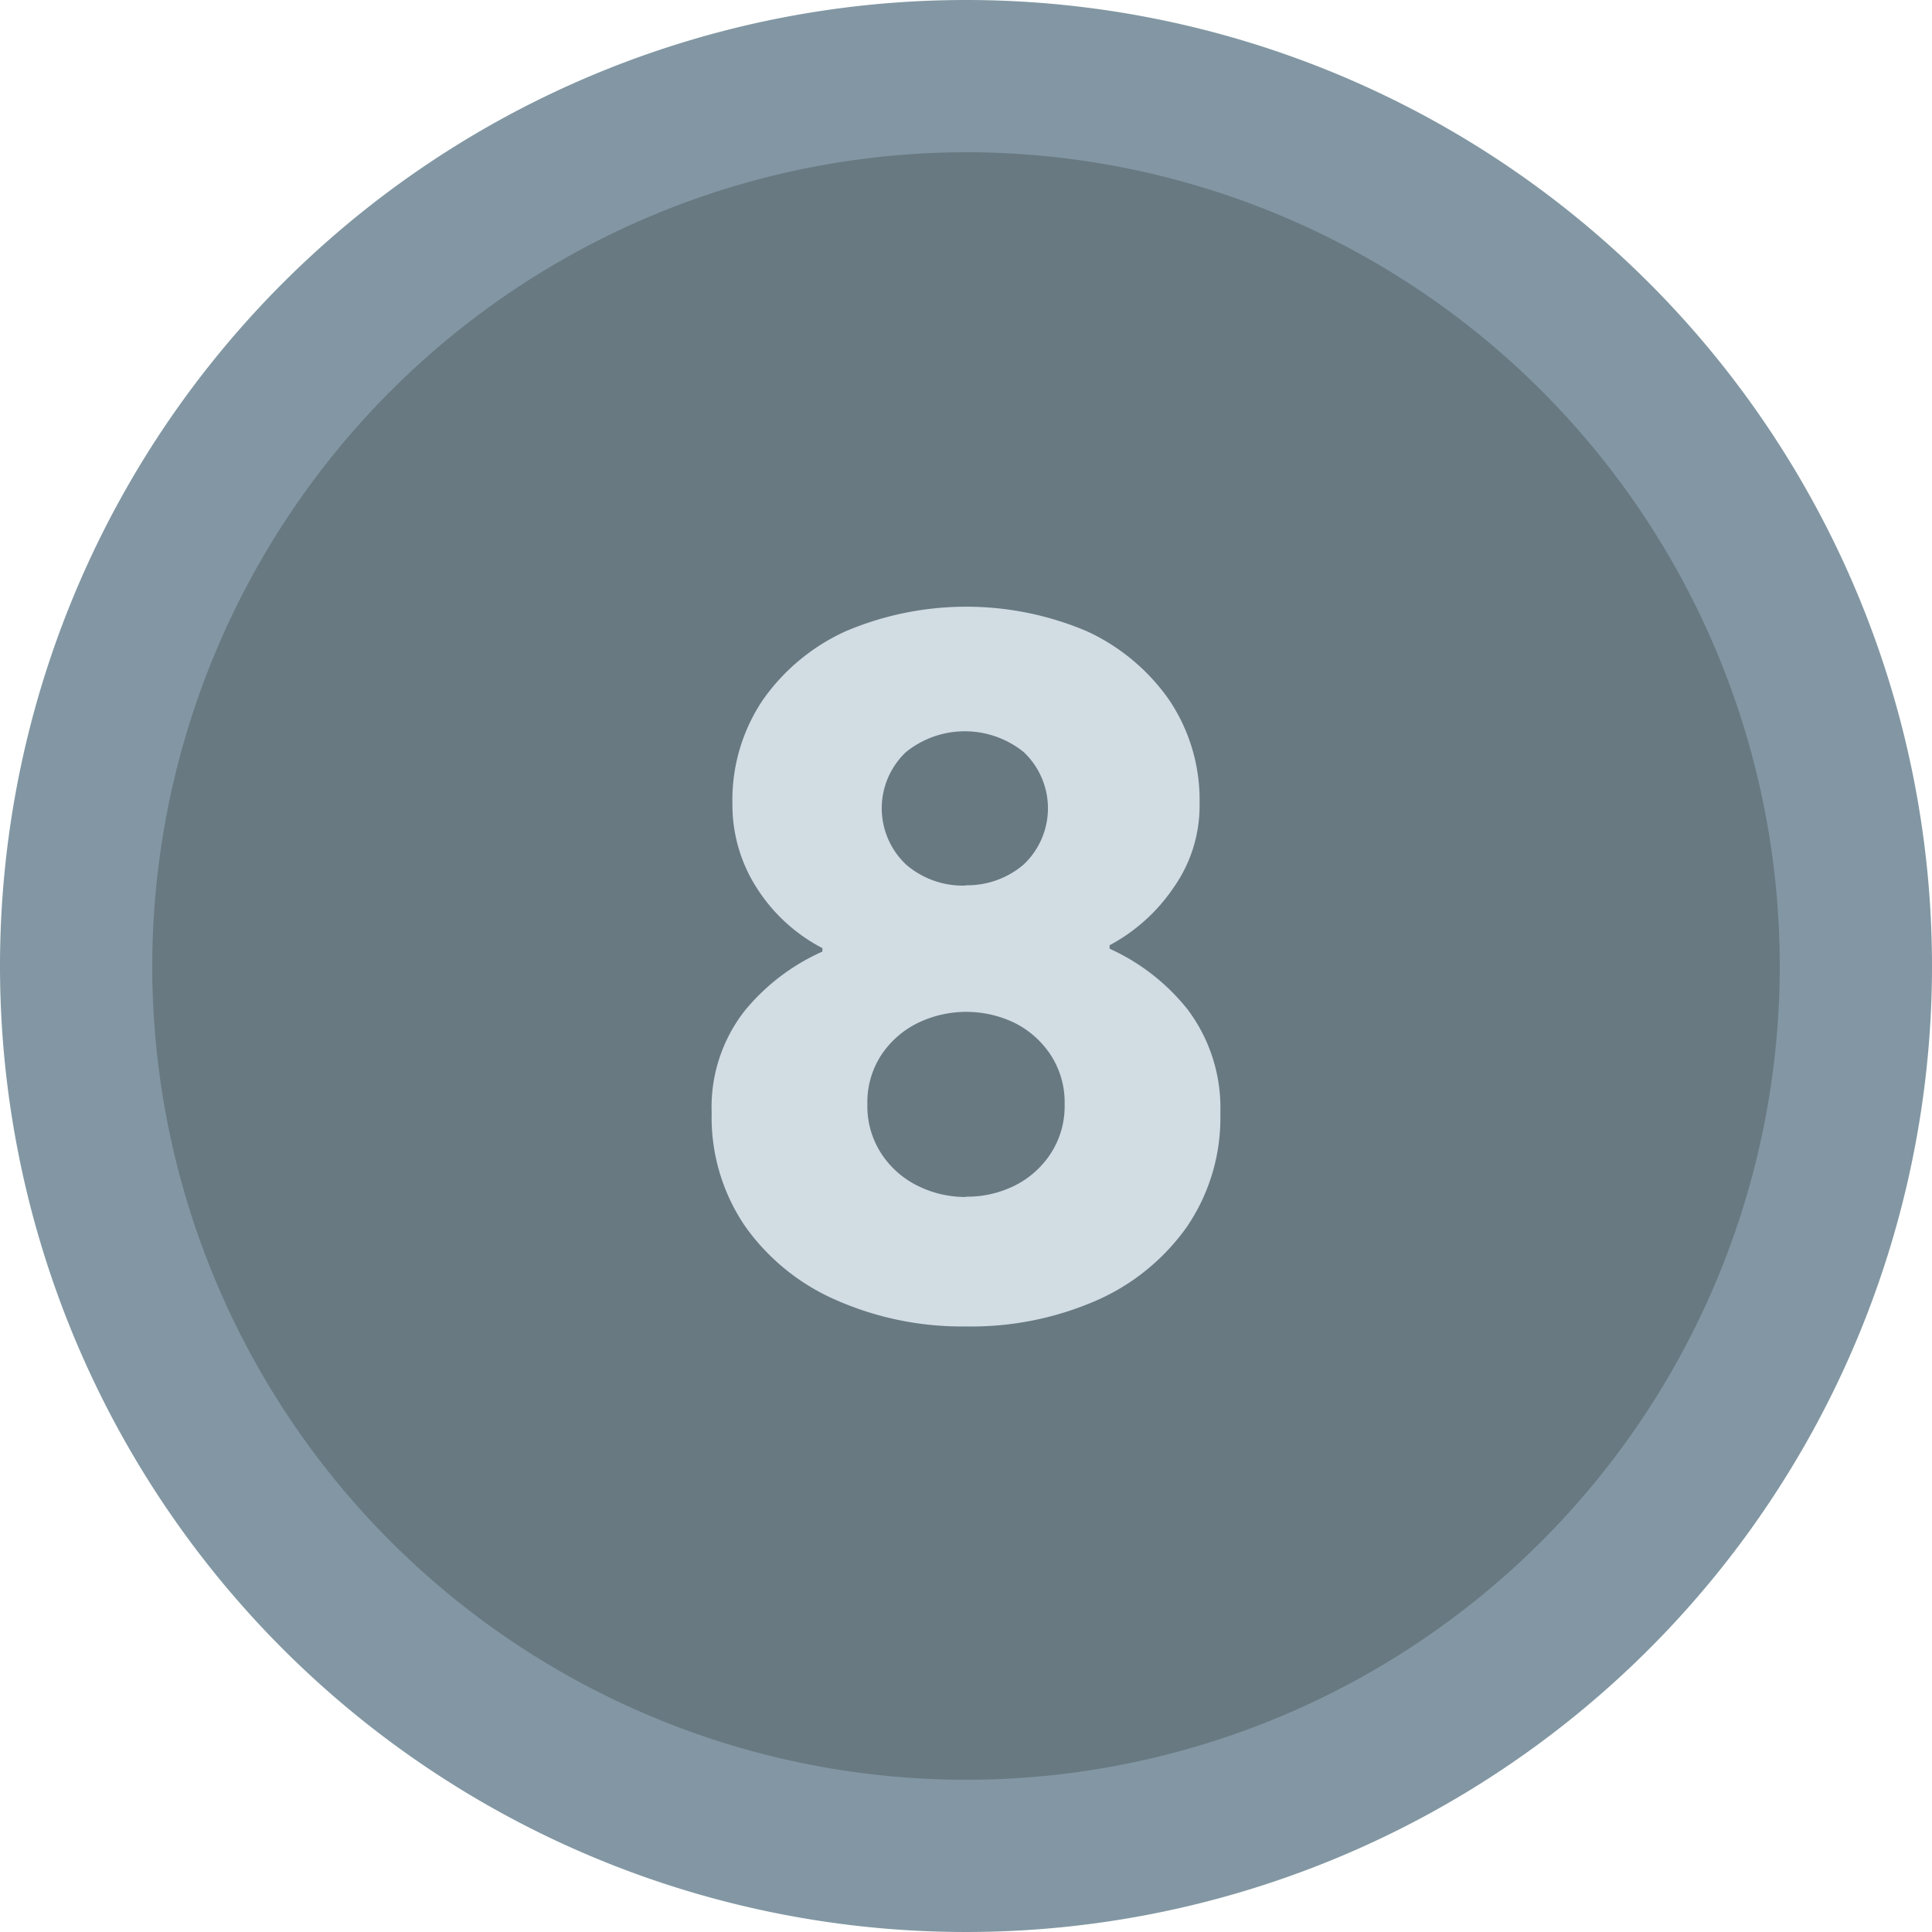
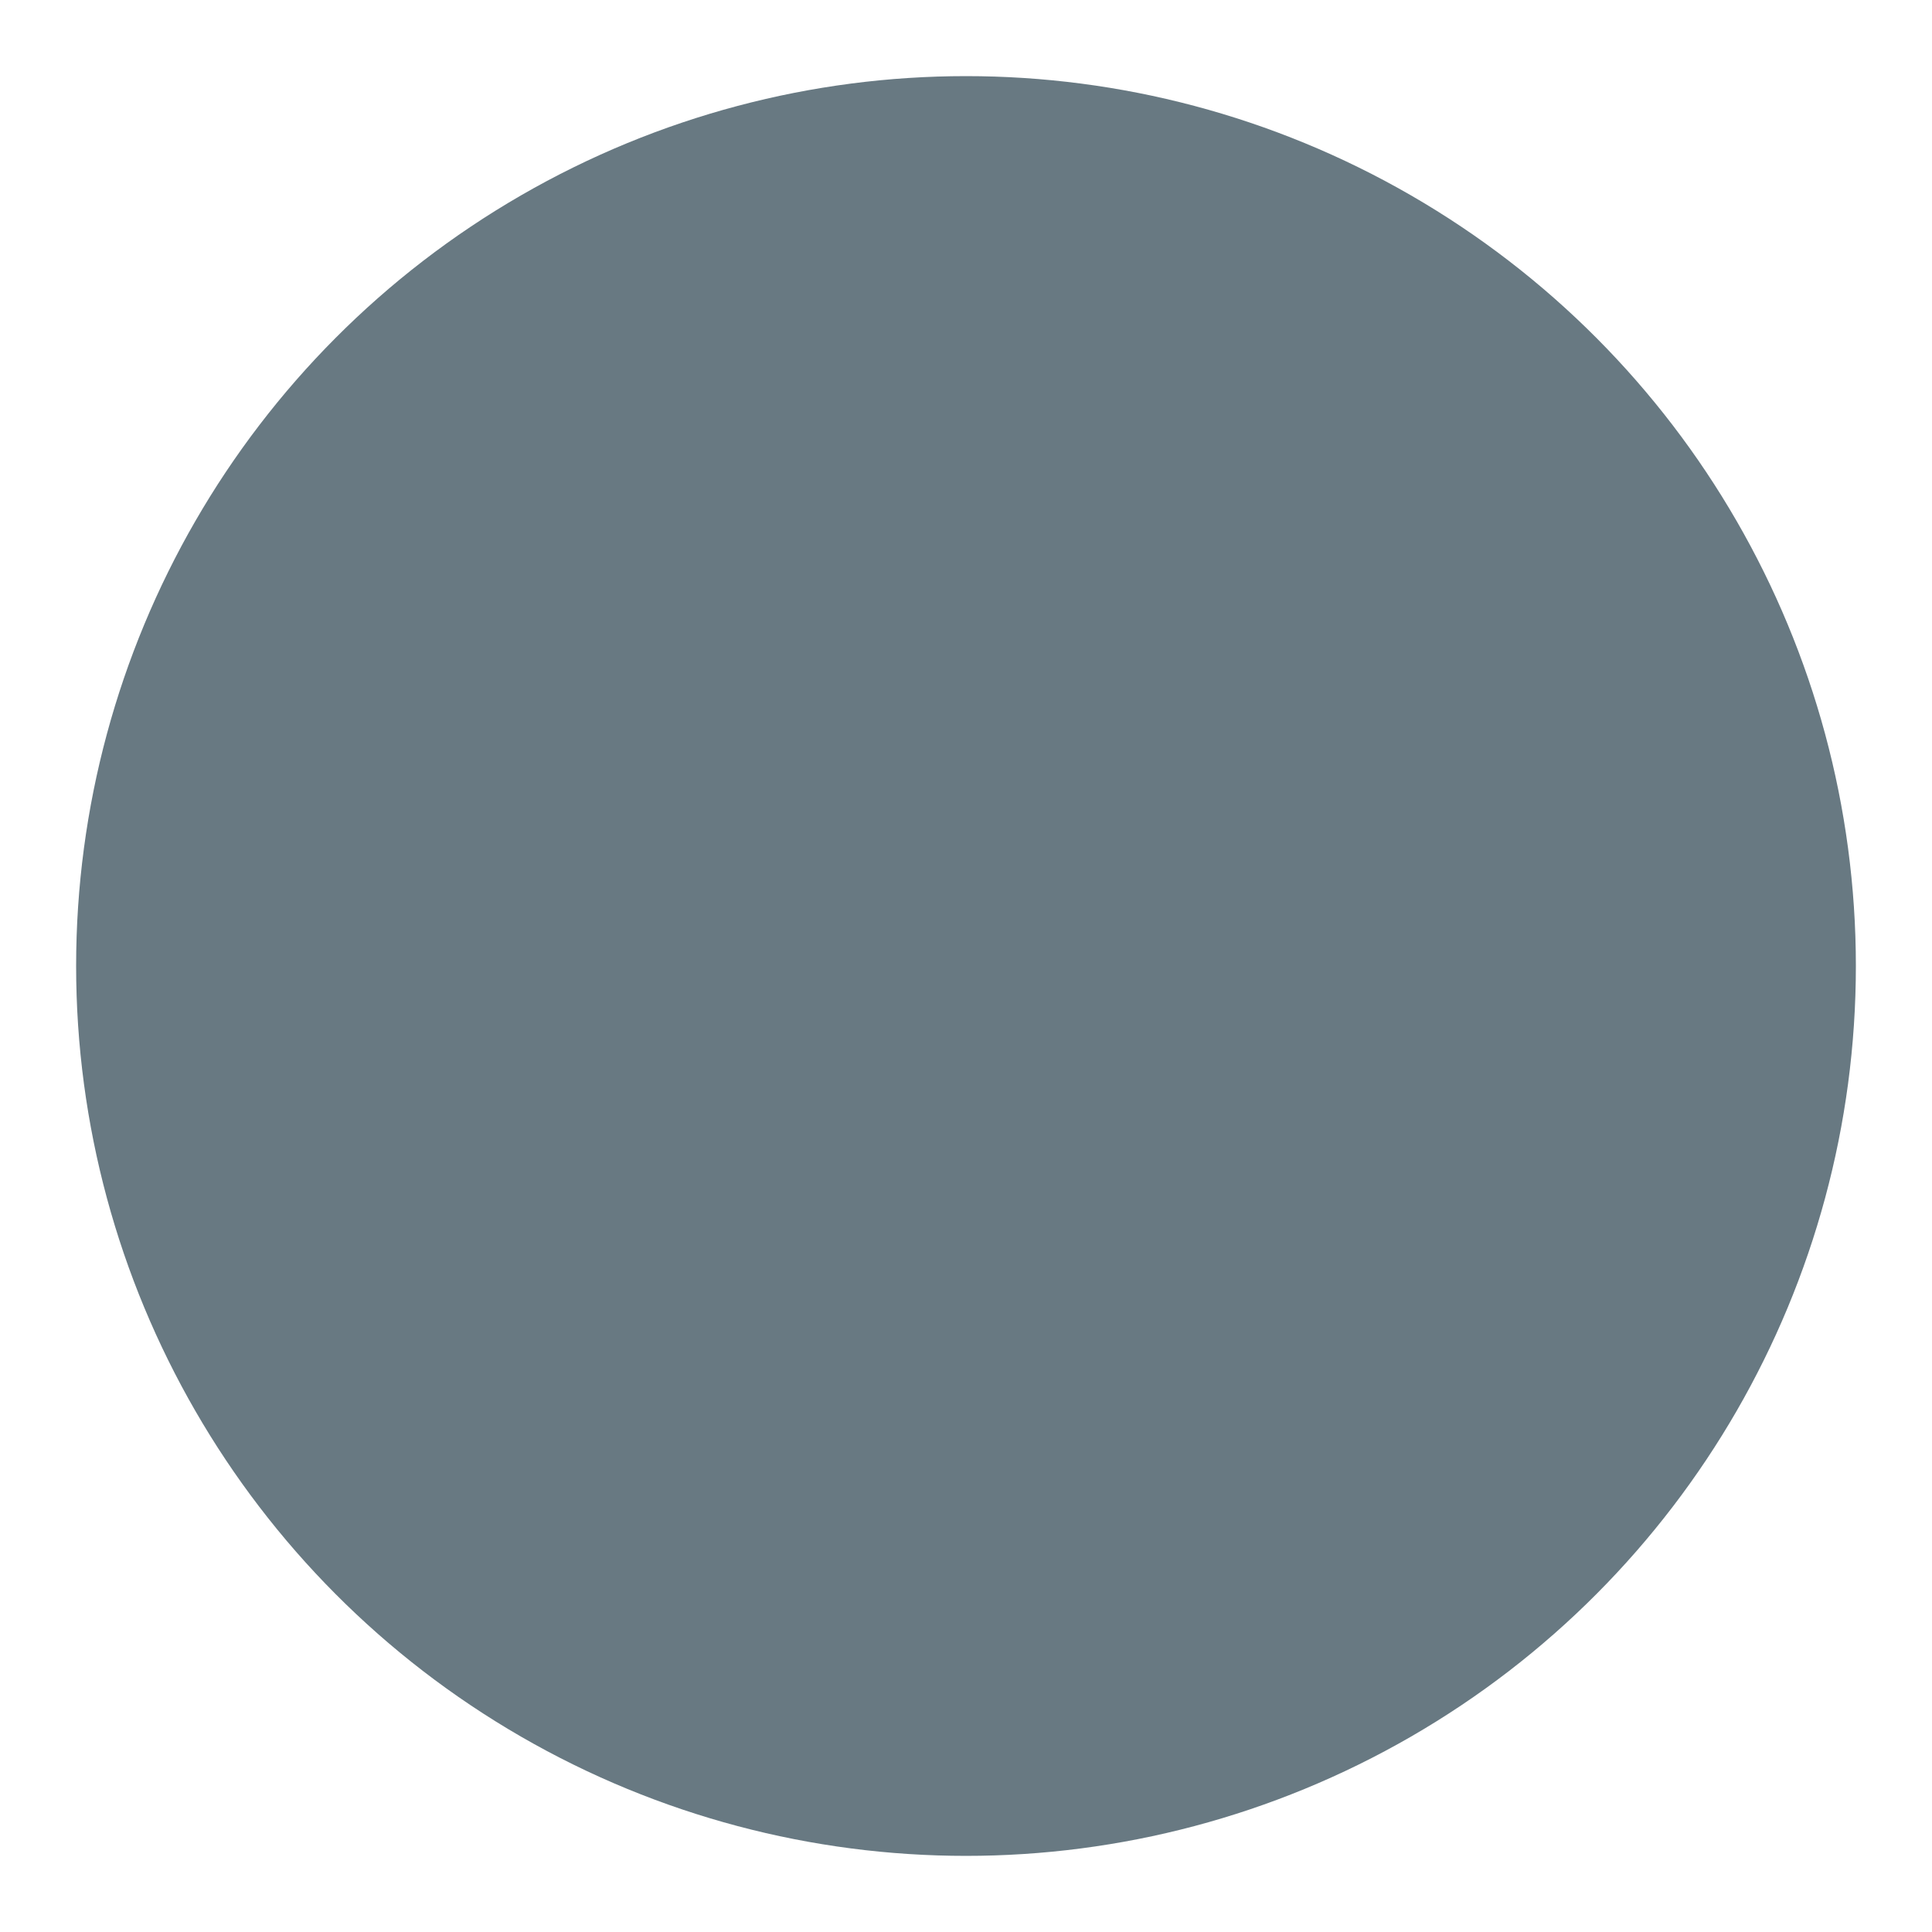
<svg xmlns="http://www.w3.org/2000/svg" viewBox="0 0 67 67">
  <defs>
    <style>.bf30a15b-3025-41bc-80ef-68eca43e280c{fill:#687982;}.b4aeef11-428b-48ee-852c-f7027fe033c3{fill:#8297a3;}.a2043e7d-ac78-4f89-8c6d-fc326c089f83{fill:#d2dce3;}</style>
  </defs>
  <title>grafikelemente__01-1</title>
  <g id="b0ad1b74-5455-43f9-9335-d3e48f3a8908" data-name="Ebene 2">
    <circle class="bf30a15b-3025-41bc-80ef-68eca43e280c" cx="33.5" cy="33.5" r="30.86" />
-     <path class="b4aeef11-428b-48ee-852c-f7027fe033c3" d="M33.5,5.28A28.22,28.22,0,1,1,5.28,33.5,28.25,28.25,0,0,1,33.5,5.28M33.5,0A33.5,33.5,0,1,0,67,33.5,33.5,33.5,0,0,0,33.5,0Z" />
-     <path class="a2043e7d-ac78-4f89-8c6d-fc326c089f83" d="M33.5,46a10.82,10.82,0,0,1-4.47-.9,7.56,7.56,0,0,1-3.18-2.56,6.7,6.7,0,0,1-1.17-3.95,5.42,5.42,0,0,1,1.14-3.53A7.33,7.33,0,0,1,28.52,33v-.12a5.94,5.94,0,0,1-2.22-2,5.33,5.33,0,0,1-.9-3,6.21,6.21,0,0,1,1.05-3.6,7.08,7.08,0,0,1,2.88-2.39,10.7,10.7,0,0,1,8.36,0,7.09,7.09,0,0,1,2.86,2.39,6.21,6.21,0,0,1,1.05,3.6,4.91,4.91,0,0,1-.9,2.9,6.21,6.21,0,0,1-2.22,2v.12A7.31,7.31,0,0,1,41.18,35a5.67,5.67,0,0,1,1.14,3.61,6.7,6.7,0,0,1-1.17,3.95A7.56,7.56,0,0,1,38,45.11,10.85,10.85,0,0,1,33.5,46Zm0-4.5a3.7,3.7,0,0,0,1.7-.39A3.18,3.18,0,0,0,36.44,40a3,3,0,0,0,.48-1.7,3,3,0,0,0-.48-1.71,3.23,3.23,0,0,0-1.24-1.11,3.86,3.86,0,0,0-3.38,0,3.22,3.22,0,0,0-1.26,1.11,3,3,0,0,0-.48,1.71,3,3,0,0,0,.48,1.7,3.17,3.17,0,0,0,1.26,1.12A3.7,3.7,0,0,0,33.5,41.51Zm0-10.8a3,3,0,0,0,2-.72,2.68,2.68,0,0,0,0-3.9,3.25,3.25,0,0,0-4.08,0,2.68,2.68,0,0,0,0,3.9A3,3,0,0,0,33.5,30.71Z" />
  </g>
</svg>